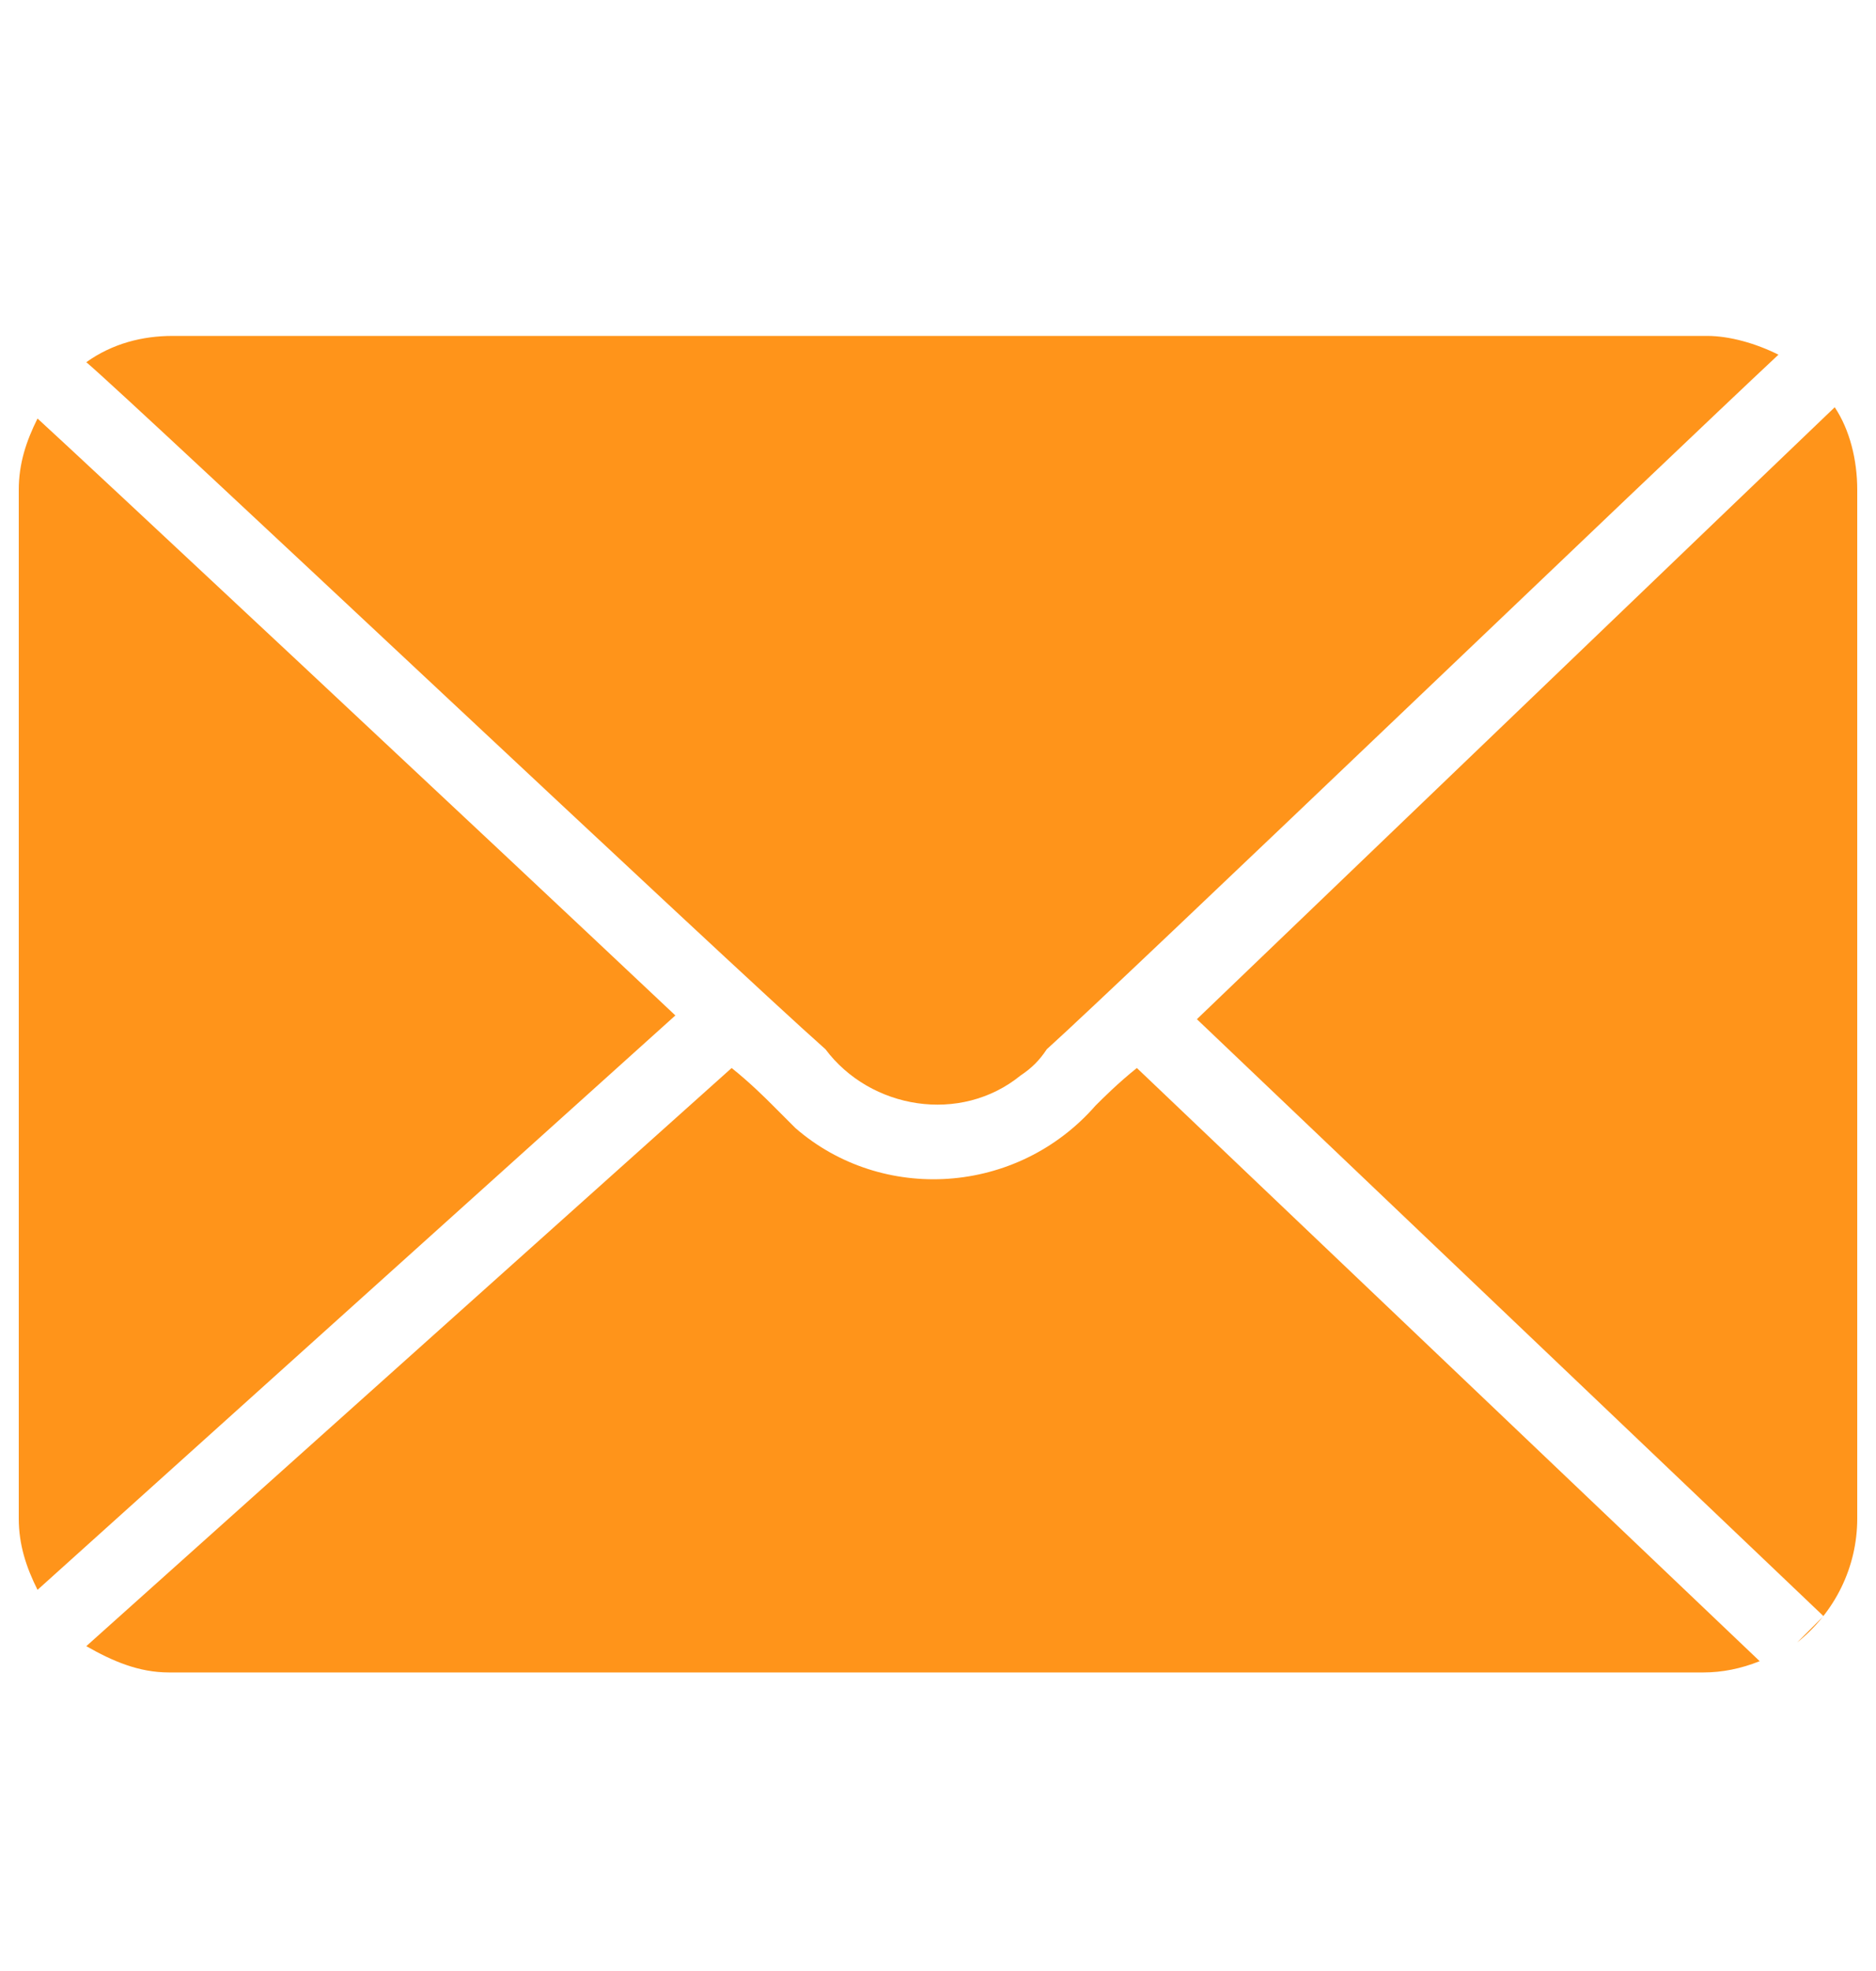
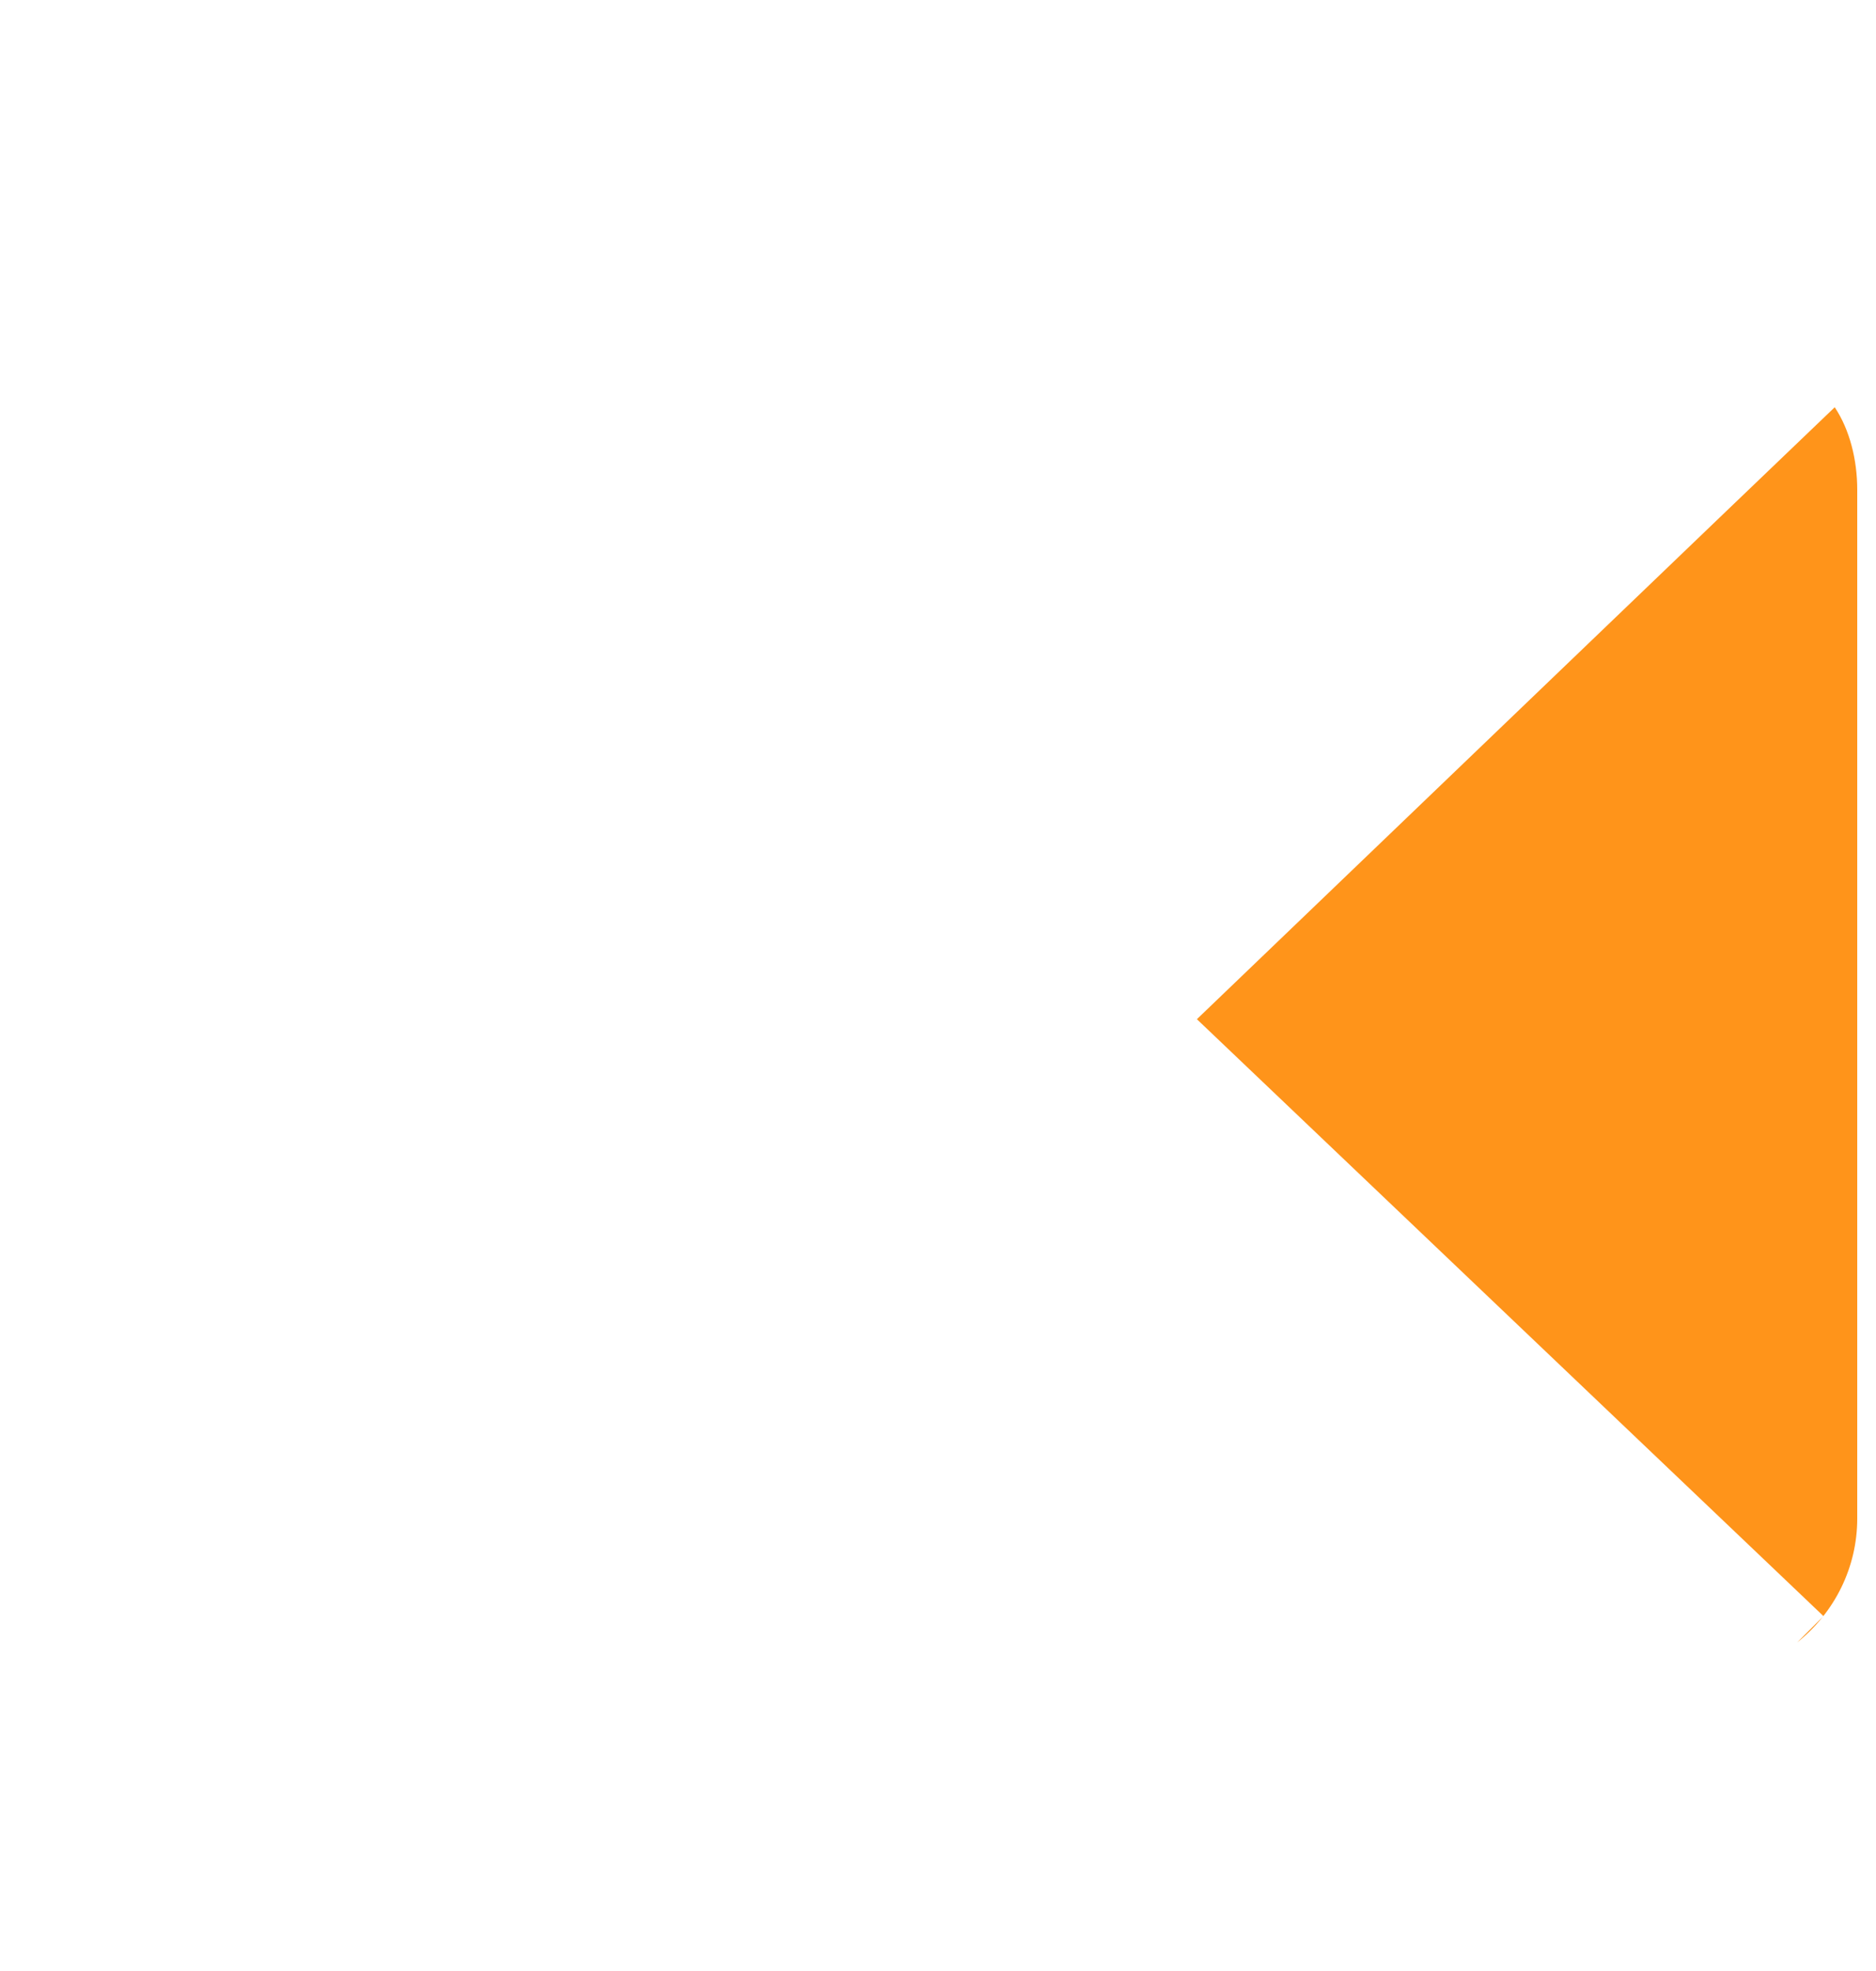
<svg xmlns="http://www.w3.org/2000/svg" width="20" height="21" viewBox="0 0 20 21" fill="none">
  <g id="SVG">
-     <path id="Vector" d="M7.2 10.819C5.12 8.859 0.84 4.859 0.4 4.459C0.28 4.699 0.2 4.939 0.2 5.219V16.179C0.2 16.459 0.28 16.699 0.4 16.939L7.2 10.819Z" fill="#FF941A" />
-     <path id="Vector_2" d="M8.8 11.179C9.28 11.819 10.24 11.979 10.88 11.459C11 11.379 11.08 11.299 11.16 11.179C11.96 10.459 17.76 4.899 18.96 3.779C18.72 3.659 18.44 3.579 18.2 3.579H1.84C1.52 3.579 1.2 3.659 0.92 3.859C1.44 4.299 7.76 10.259 8.8 11.179Z" fill="#FF941A" />
    <path id="Vector_3" d="M19.56 4.339C18.68 5.179 14.68 9.019 12.76 10.859L19.44 17.219L19.16 17.499C19.56 17.179 19.8 16.699 19.8 16.179V5.219C19.8 4.899 19.72 4.579 19.56 4.339Z" fill="#FF941A" />
-     <path id="Vector_4" d="M12.12 11.379C11.92 11.539 11.76 11.699 11.68 11.779C10.84 12.739 9.4 12.819 8.48 12.019C8.4 11.939 8.32 11.859 8.24 11.779C8.16 11.699 8 11.539 7.8 11.379L0.92 17.539C1.2 17.699 1.48 17.819 1.8 17.819H18.16C18.36 17.819 18.56 17.779 18.76 17.699L12.12 11.379Z" fill="#FF941A" />
  </g>
</svg>